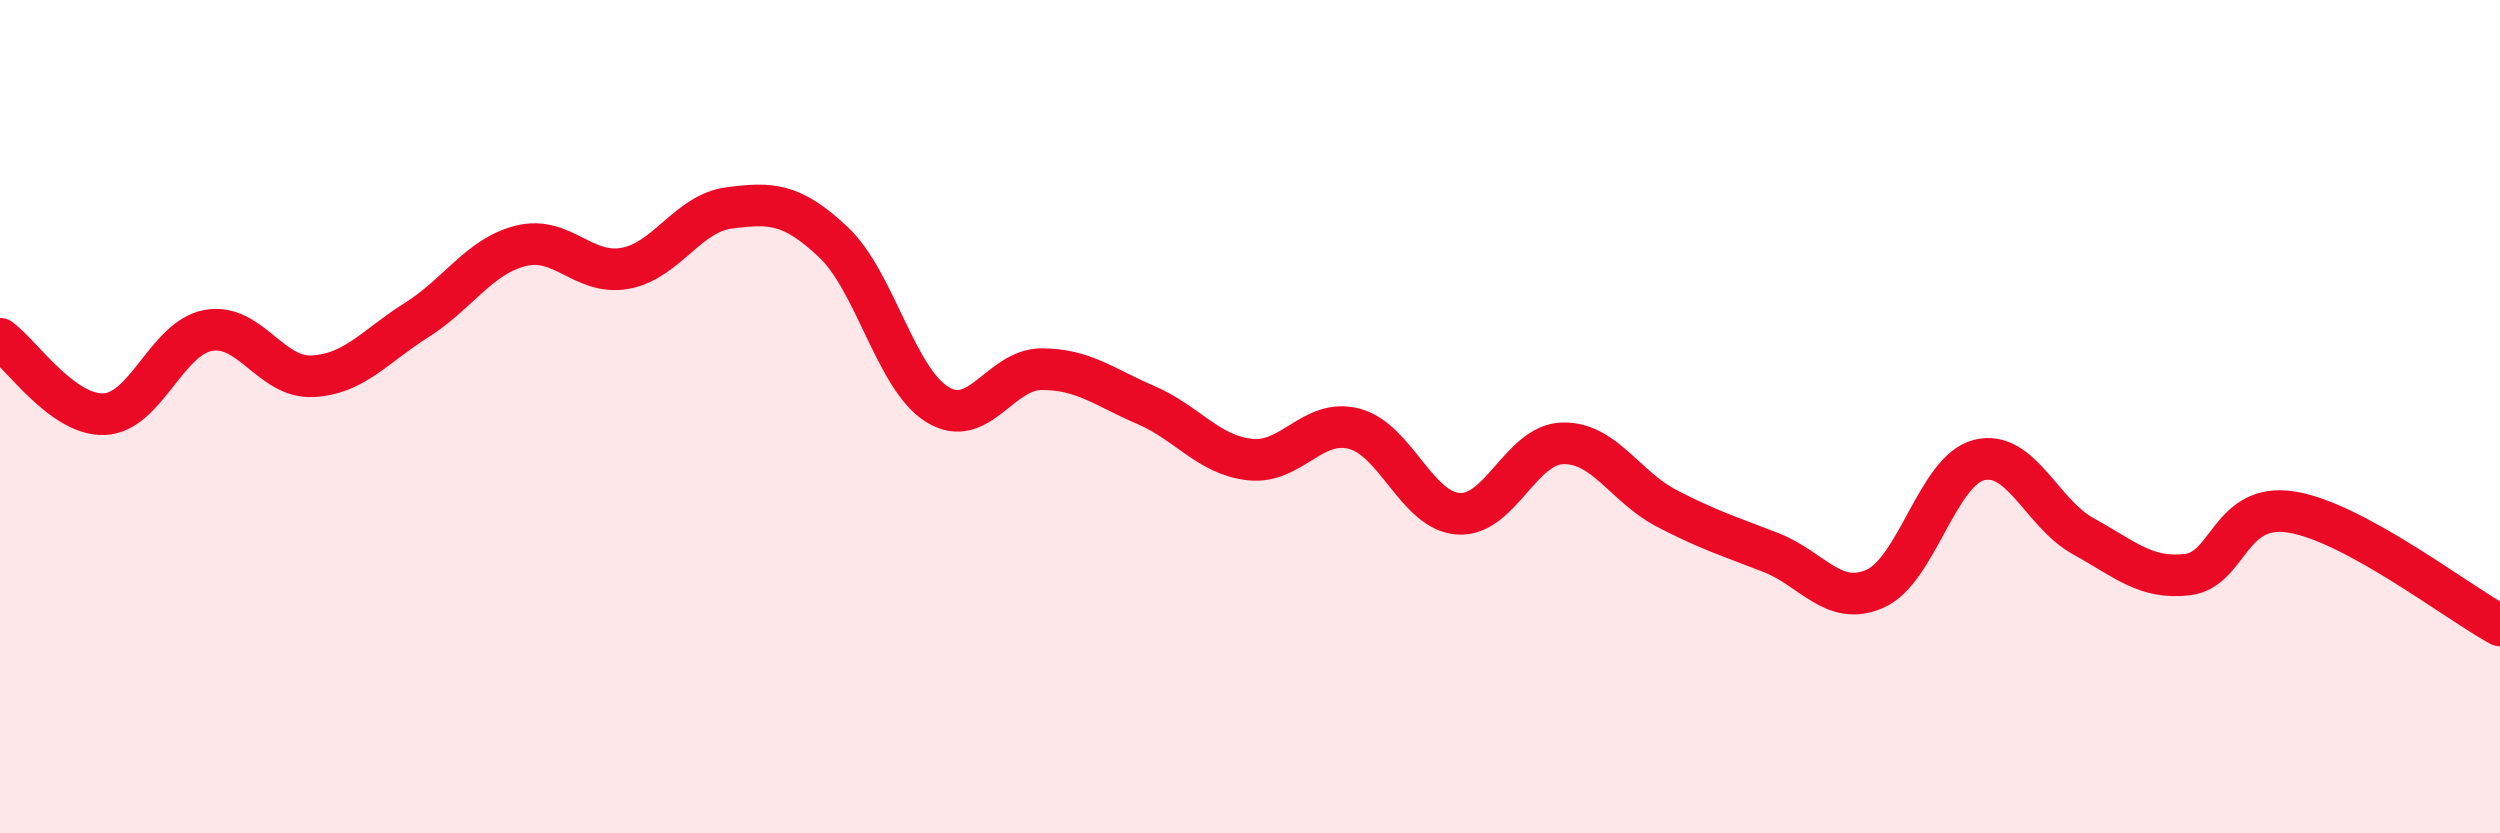
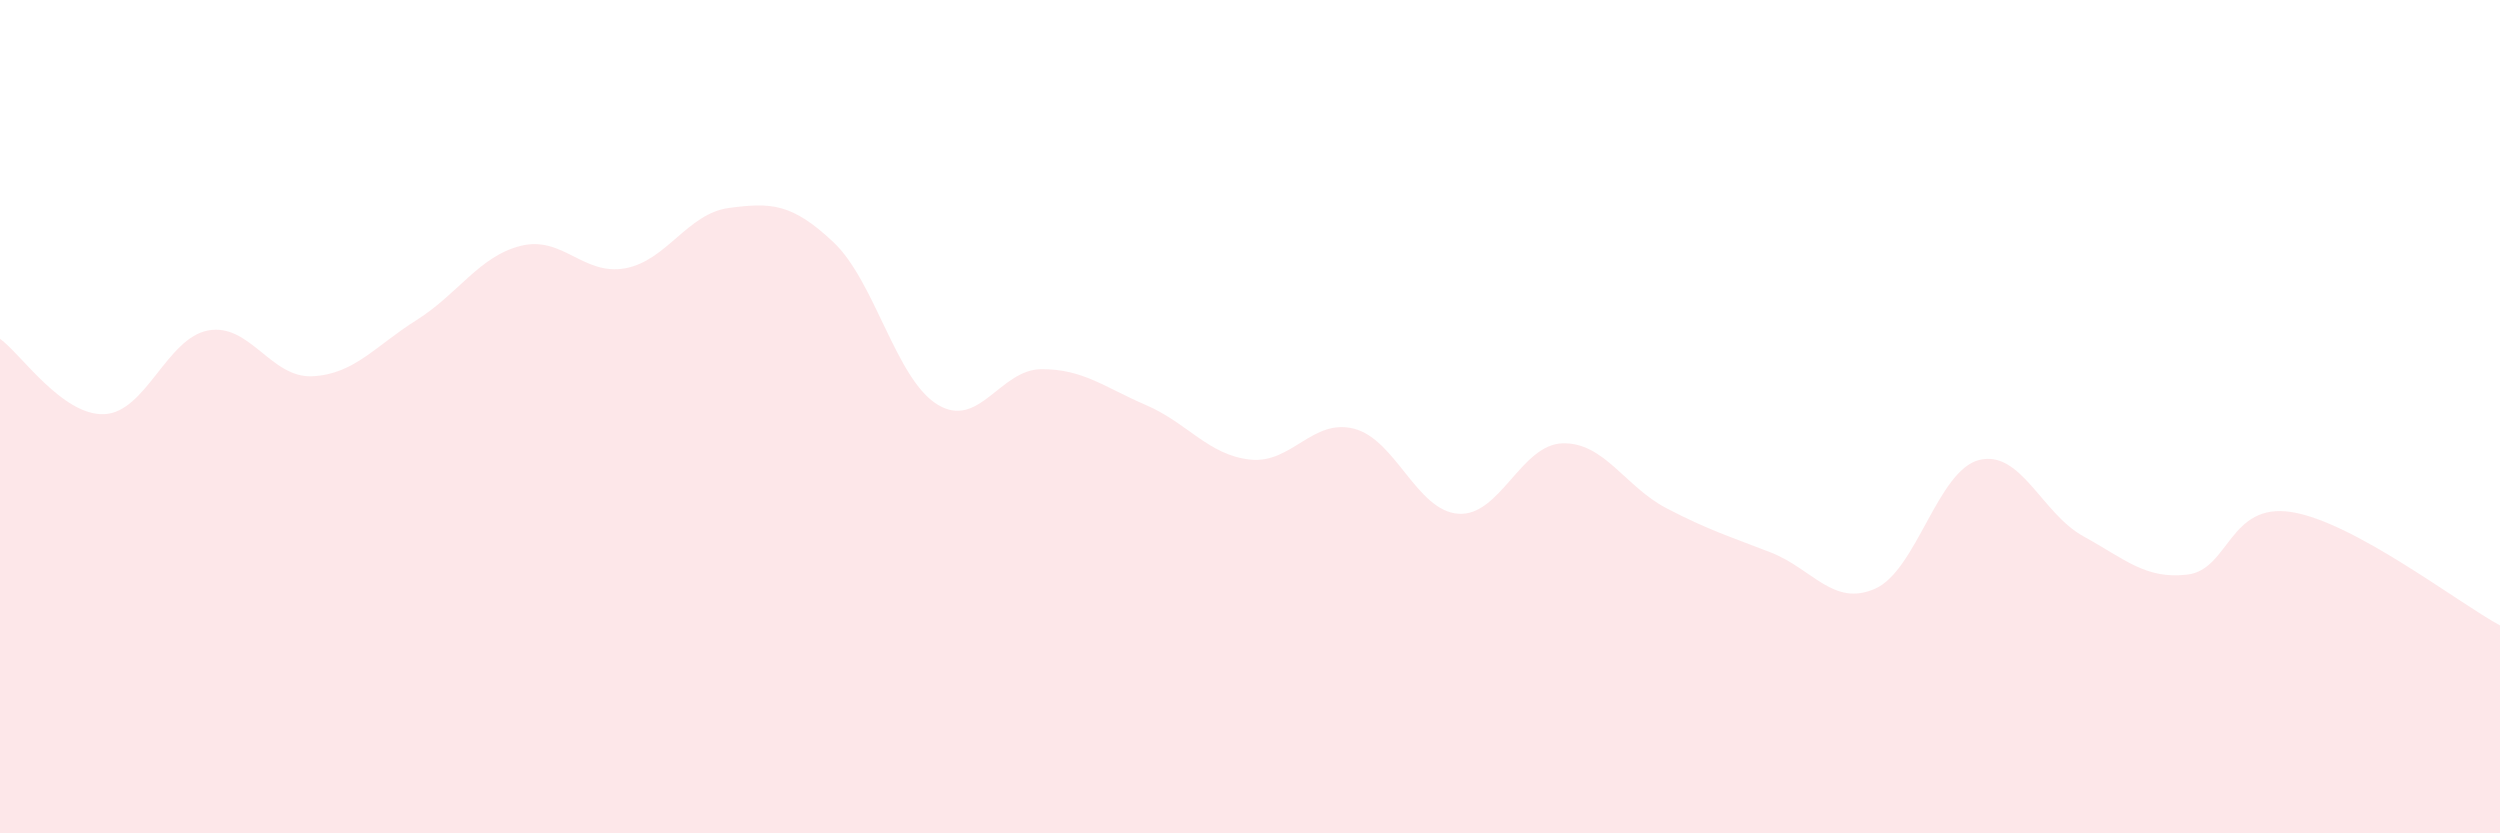
<svg xmlns="http://www.w3.org/2000/svg" width="60" height="20" viewBox="0 0 60 20">
  <path d="M 0,8.13 C 0.5,8.49 1.5,9.98 2.5,9.94 C 3.5,9.9 4,8.11 5,7.93 C 6,7.75 6.5,9.08 7.5,9.03 C 8.5,8.98 9,8.31 10,7.68 C 11,7.05 11.5,6.15 12.5,5.9 C 13.5,5.65 14,6.62 15,6.44 C 16,6.26 16.5,5.12 17.5,4.99 C 18.5,4.86 19,4.87 20,5.81 C 21,6.75 21.5,9.1 22.5,9.71 C 23.5,10.32 24,8.86 25,8.86 C 26,8.86 26.5,9.29 27.5,9.72 C 28.5,10.15 29,10.92 30,11.03 C 31,11.14 31.5,10.03 32.5,10.29 C 33.5,10.55 34,12.26 35,12.33 C 36,12.4 36.5,10.67 37.5,10.64 C 38.5,10.61 39,11.68 40,12.2 C 41,12.72 41.5,12.87 42.5,13.26 C 43.5,13.65 44,14.57 45,14.13 C 46,13.69 46.5,11.29 47.5,11.04 C 48.5,10.79 49,12.32 50,12.87 C 51,13.42 51.5,13.91 52.5,13.79 C 53.5,13.67 53.5,12.05 55,12.29 C 56.5,12.53 59,14.47 60,15.01L60 20L0 20Z" fill="#EB0A25" opacity="0.1" stroke-linecap="round" stroke-linejoin="round" />
-   <path d="M 0,8.13 C 0.5,8.49 1.5,9.98 2.5,9.94 C 3.5,9.9 4,8.11 5,7.93 C 6,7.75 6.5,9.08 7.5,9.03 C 8.5,8.98 9,8.31 10,7.68 C 11,7.05 11.5,6.15 12.5,5.9 C 13.5,5.65 14,6.62 15,6.44 C 16,6.26 16.5,5.12 17.5,4.99 C 18.5,4.86 19,4.87 20,5.81 C 21,6.75 21.5,9.1 22.5,9.71 C 23.5,10.32 24,8.86 25,8.86 C 26,8.86 26.5,9.29 27.5,9.72 C 28.5,10.15 29,10.92 30,11.03 C 31,11.14 31.5,10.03 32.5,10.29 C 33.5,10.55 34,12.26 35,12.33 C 36,12.4 36.5,10.67 37.5,10.64 C 38.5,10.61 39,11.68 40,12.2 C 41,12.72 41.5,12.87 42.5,13.26 C 43.5,13.65 44,14.57 45,14.13 C 46,13.69 46.5,11.29 47.5,11.04 C 48.5,10.79 49,12.32 50,12.87 C 51,13.42 51.5,13.91 52.5,13.79 C 53.5,13.67 53.5,12.05 55,12.29 C 56.5,12.53 59,14.47 60,15.01" stroke="#EB0A25" stroke-width="1" fill="none" stroke-linecap="round" stroke-linejoin="round" />
</svg>